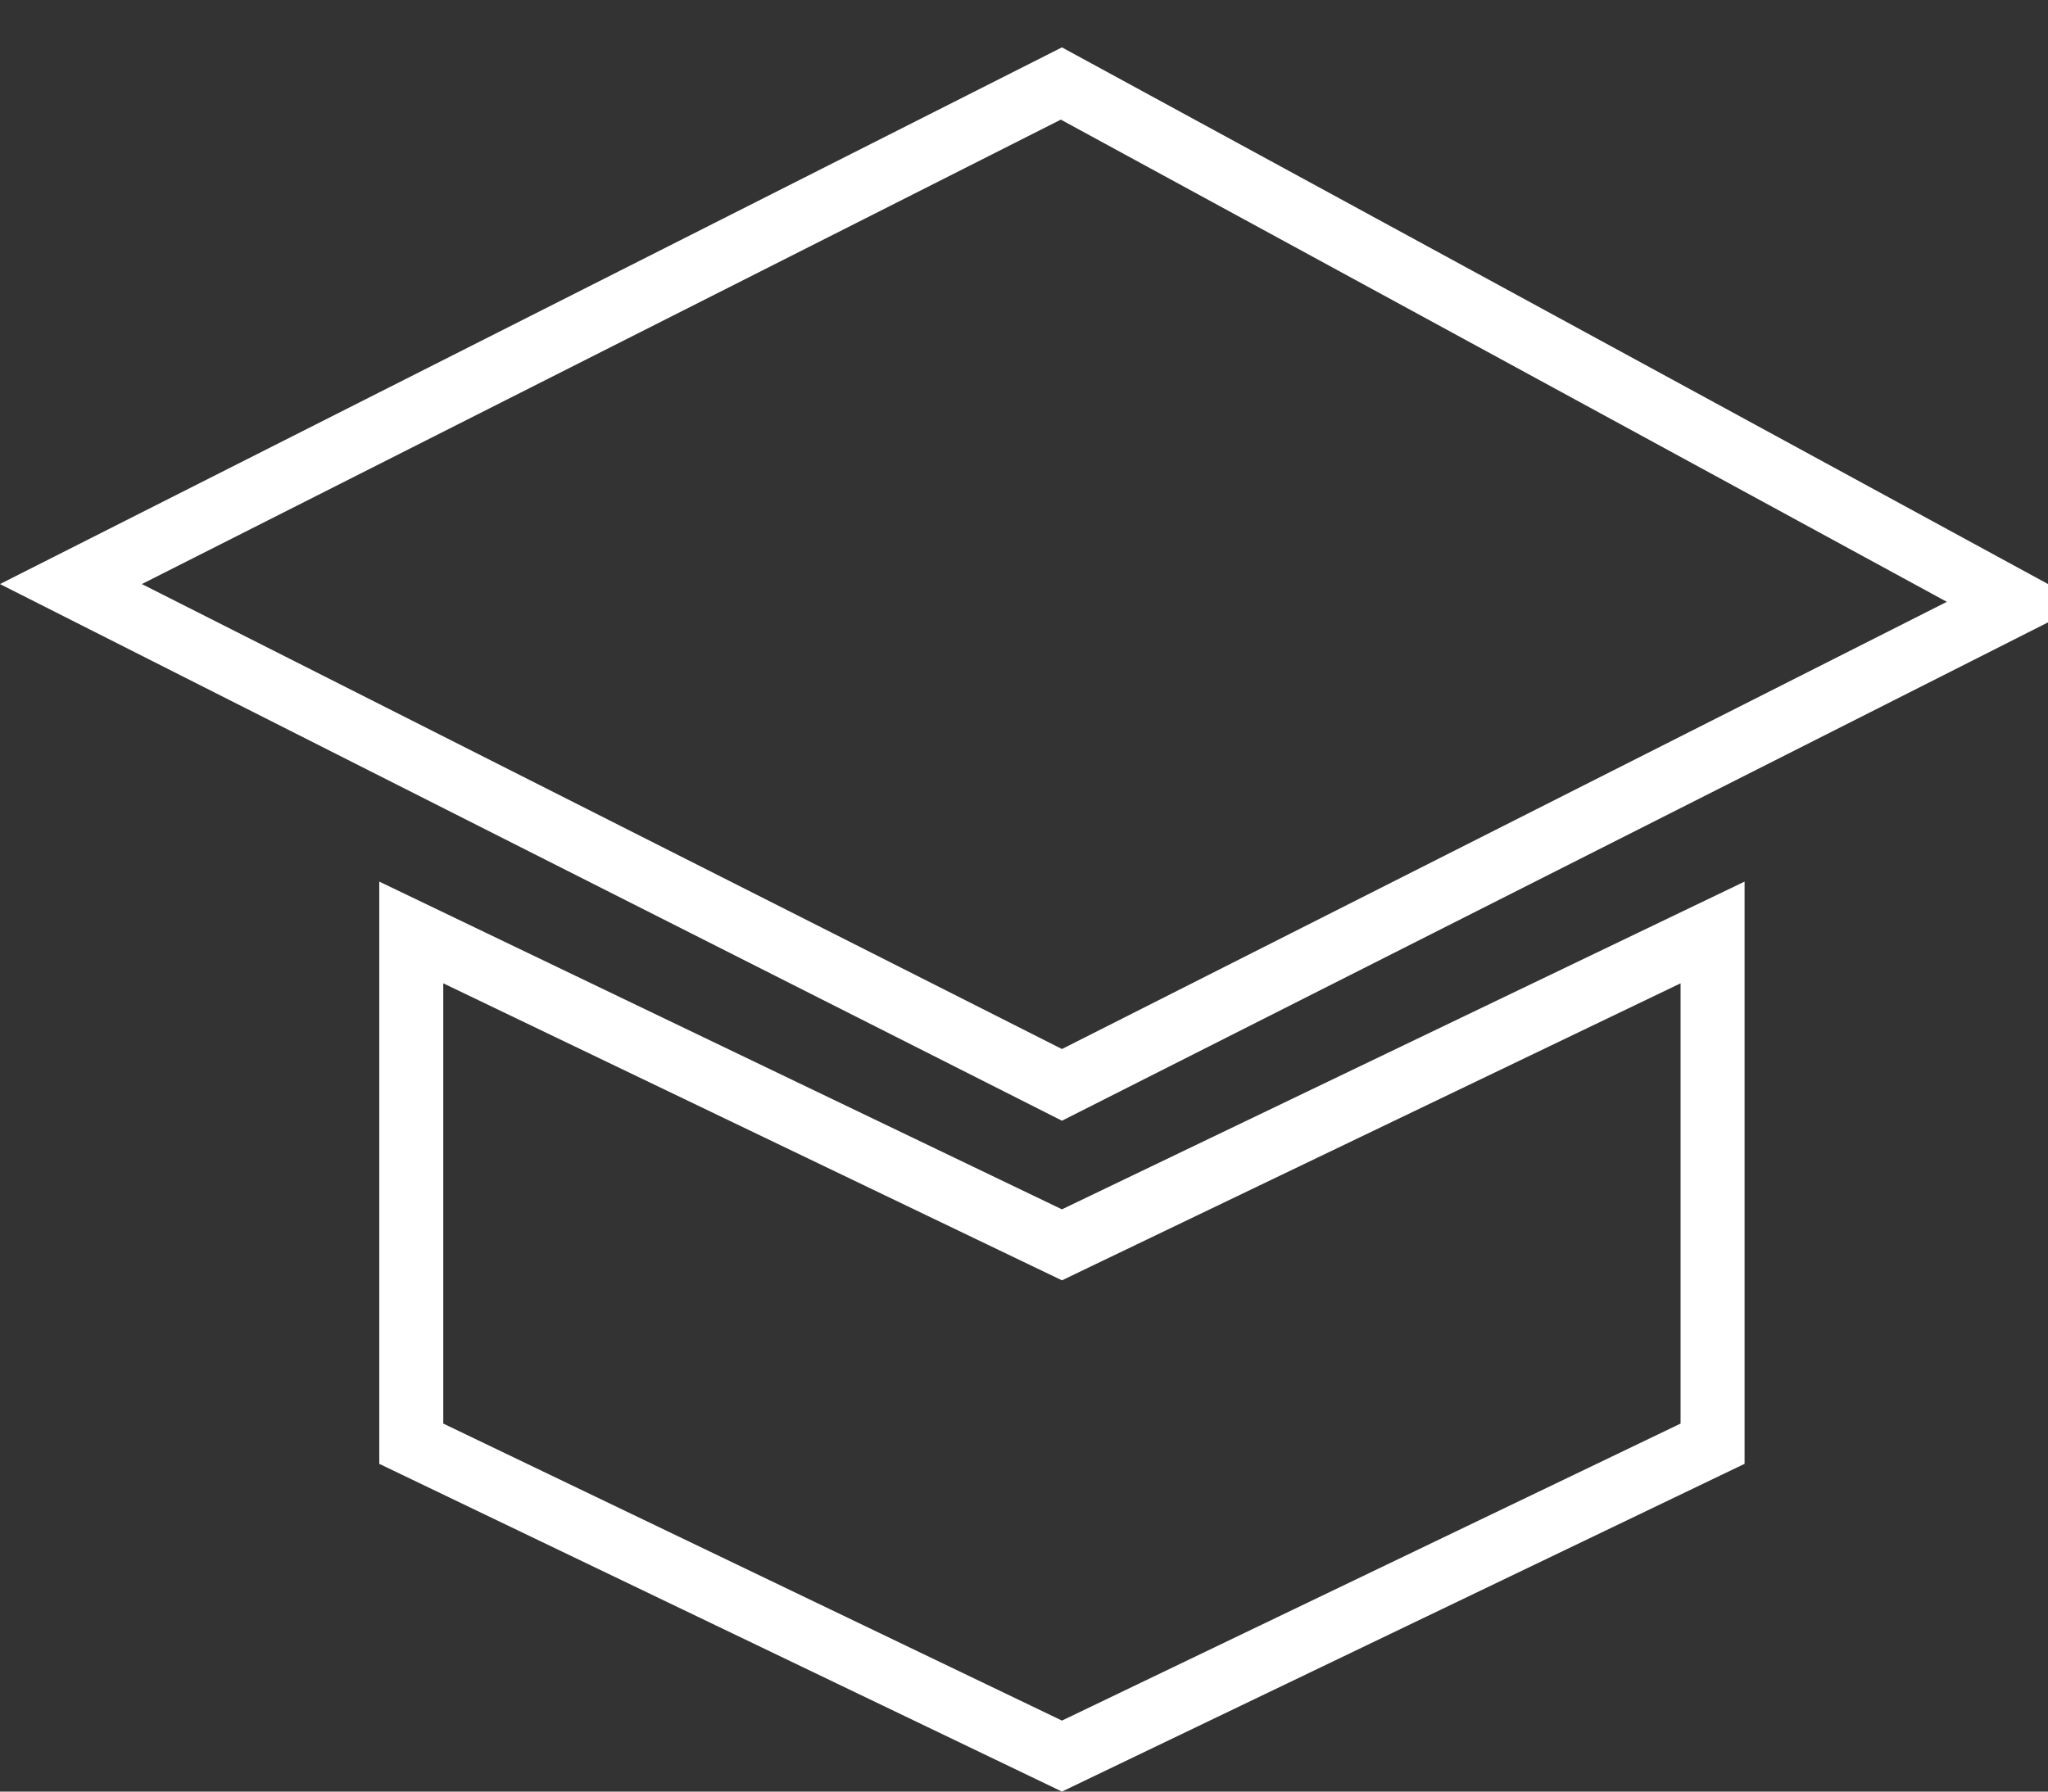
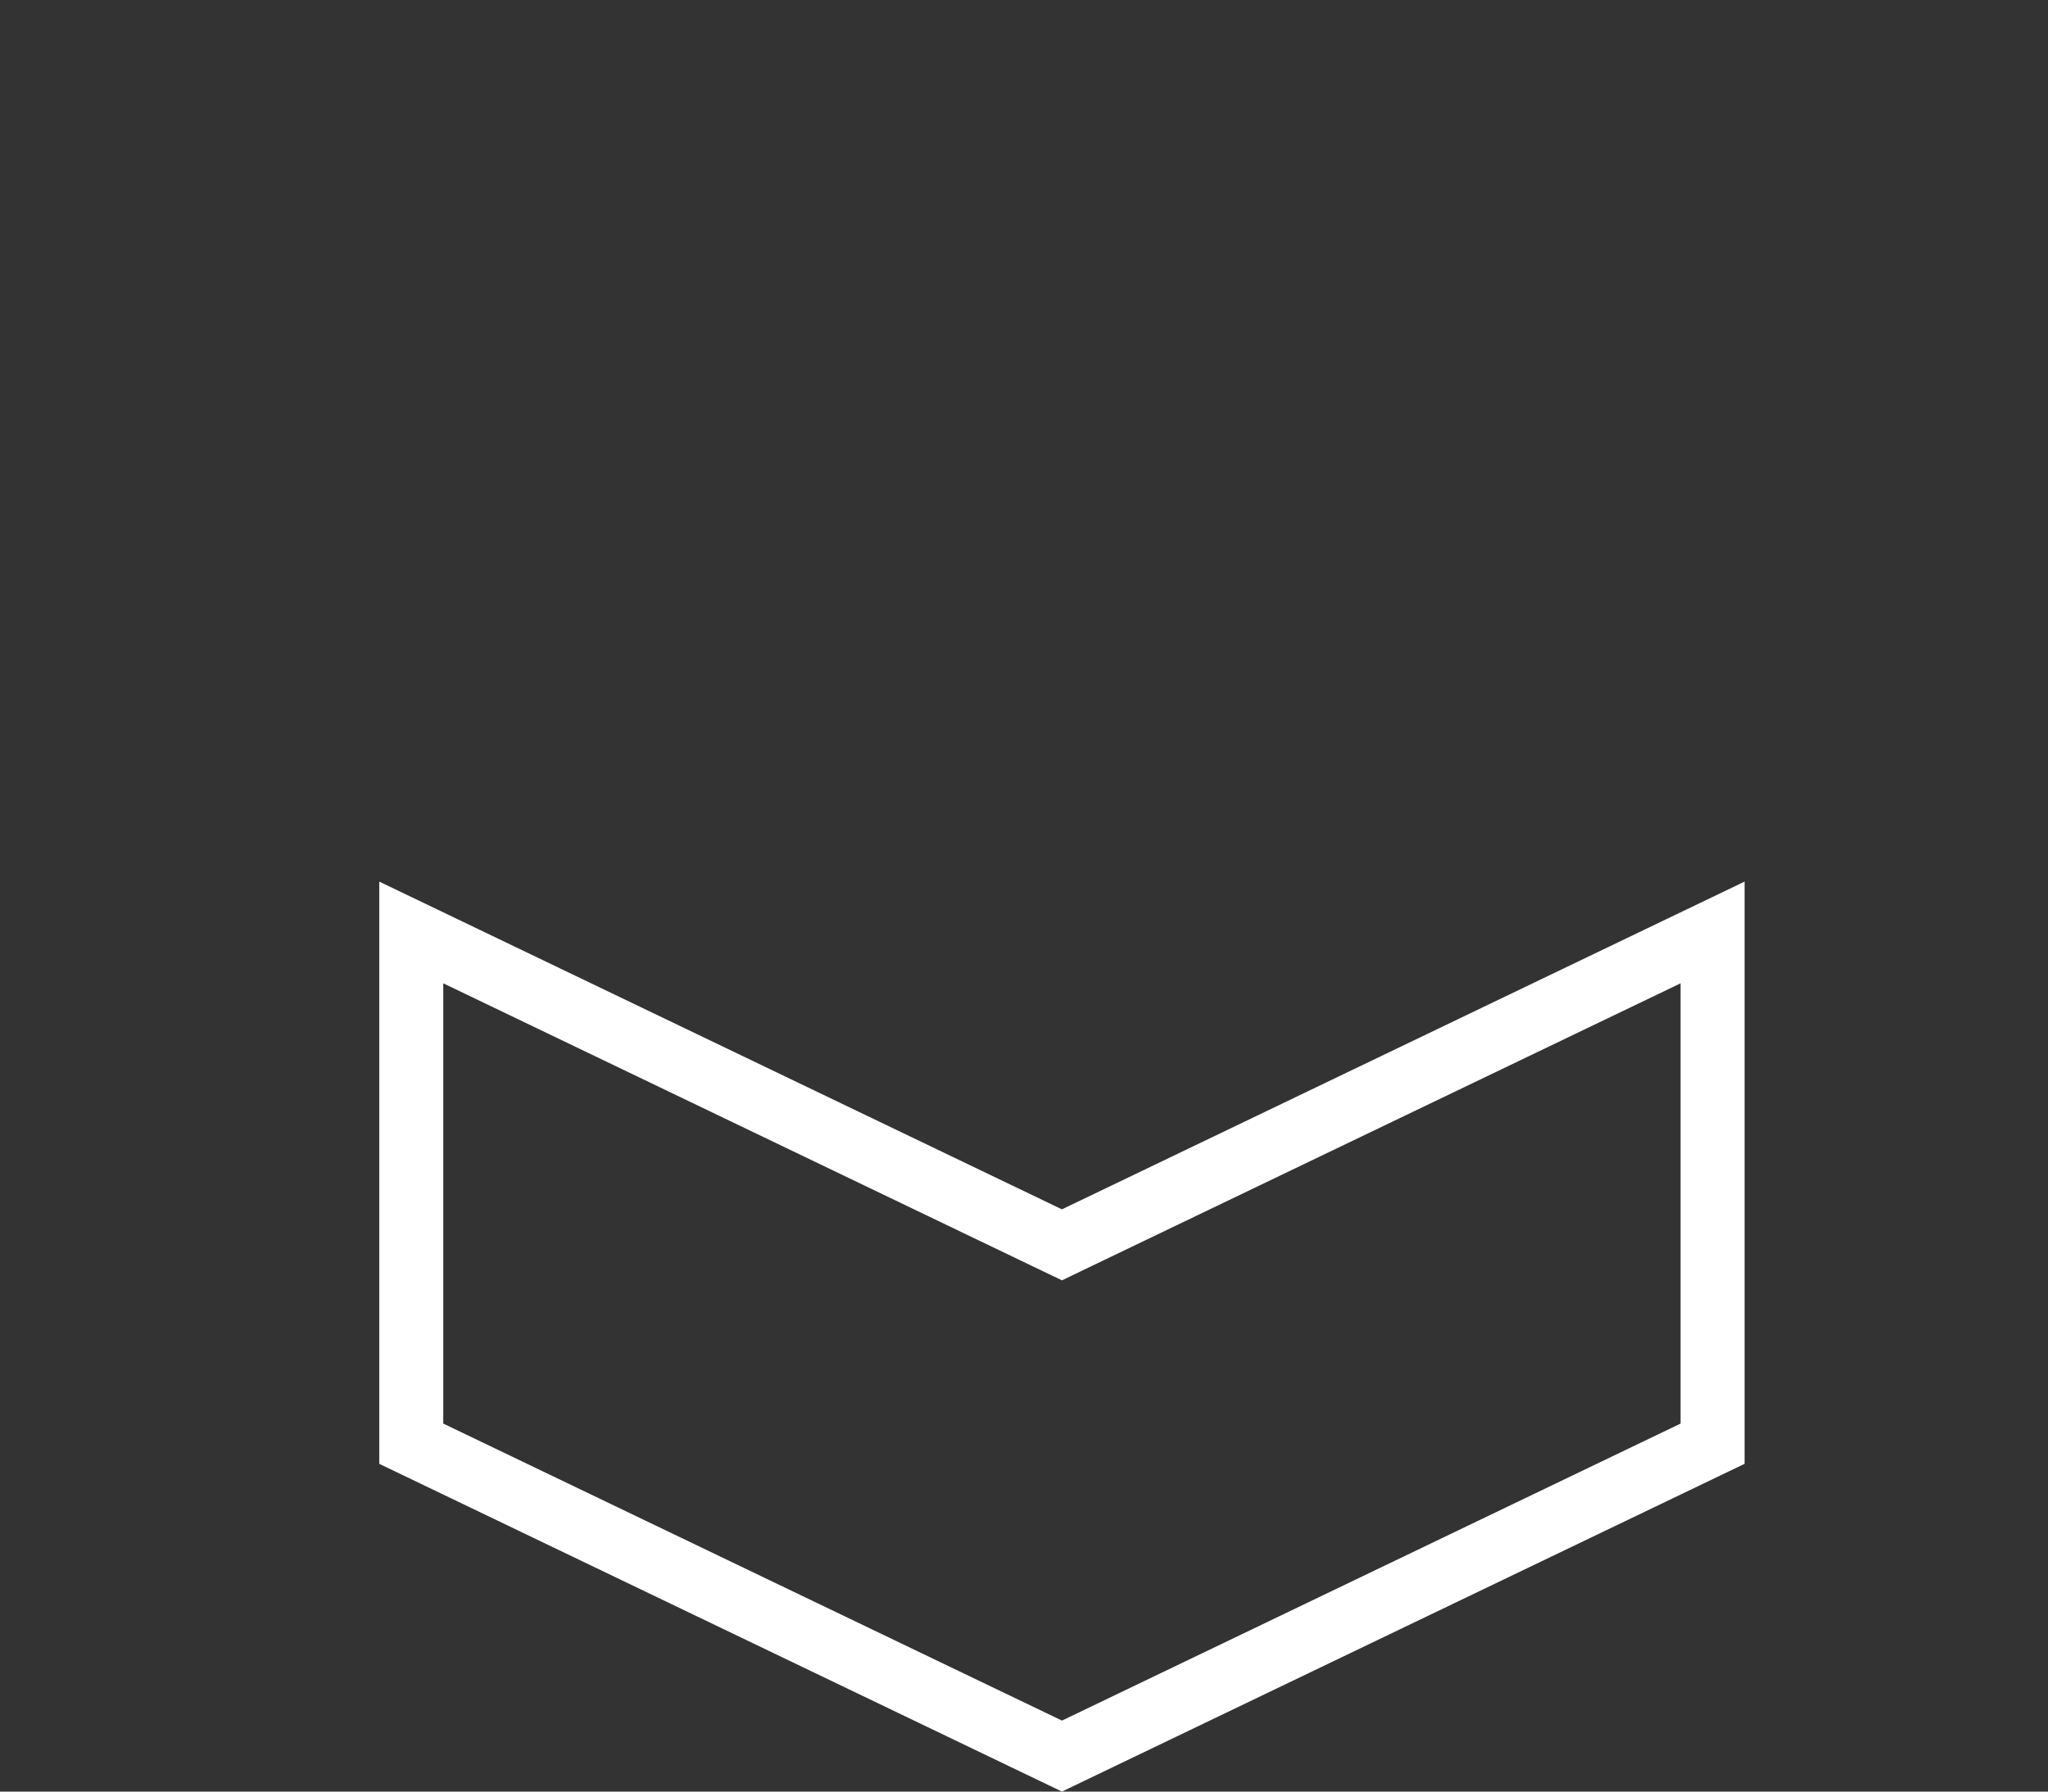
<svg xmlns="http://www.w3.org/2000/svg" width="32" height="28" viewBox="0 0 32 28" fill="none">
  <rect x="0" y="0" width="32" height="28" fill="#333333" stroke="none" />
-   <path d="M16.593 16.955L1.108 9.128L16.584 1.305L31.495 9.422L30.886 9.73L16.593 16.955Z" stroke="white" />
  <path d="M16.376 19.351L16.593 19.455L16.809 19.351L26.759 14.573V22.563L16.593 27.445L6.426 22.563V14.573L16.376 19.351Z" stroke="white" />
</svg>